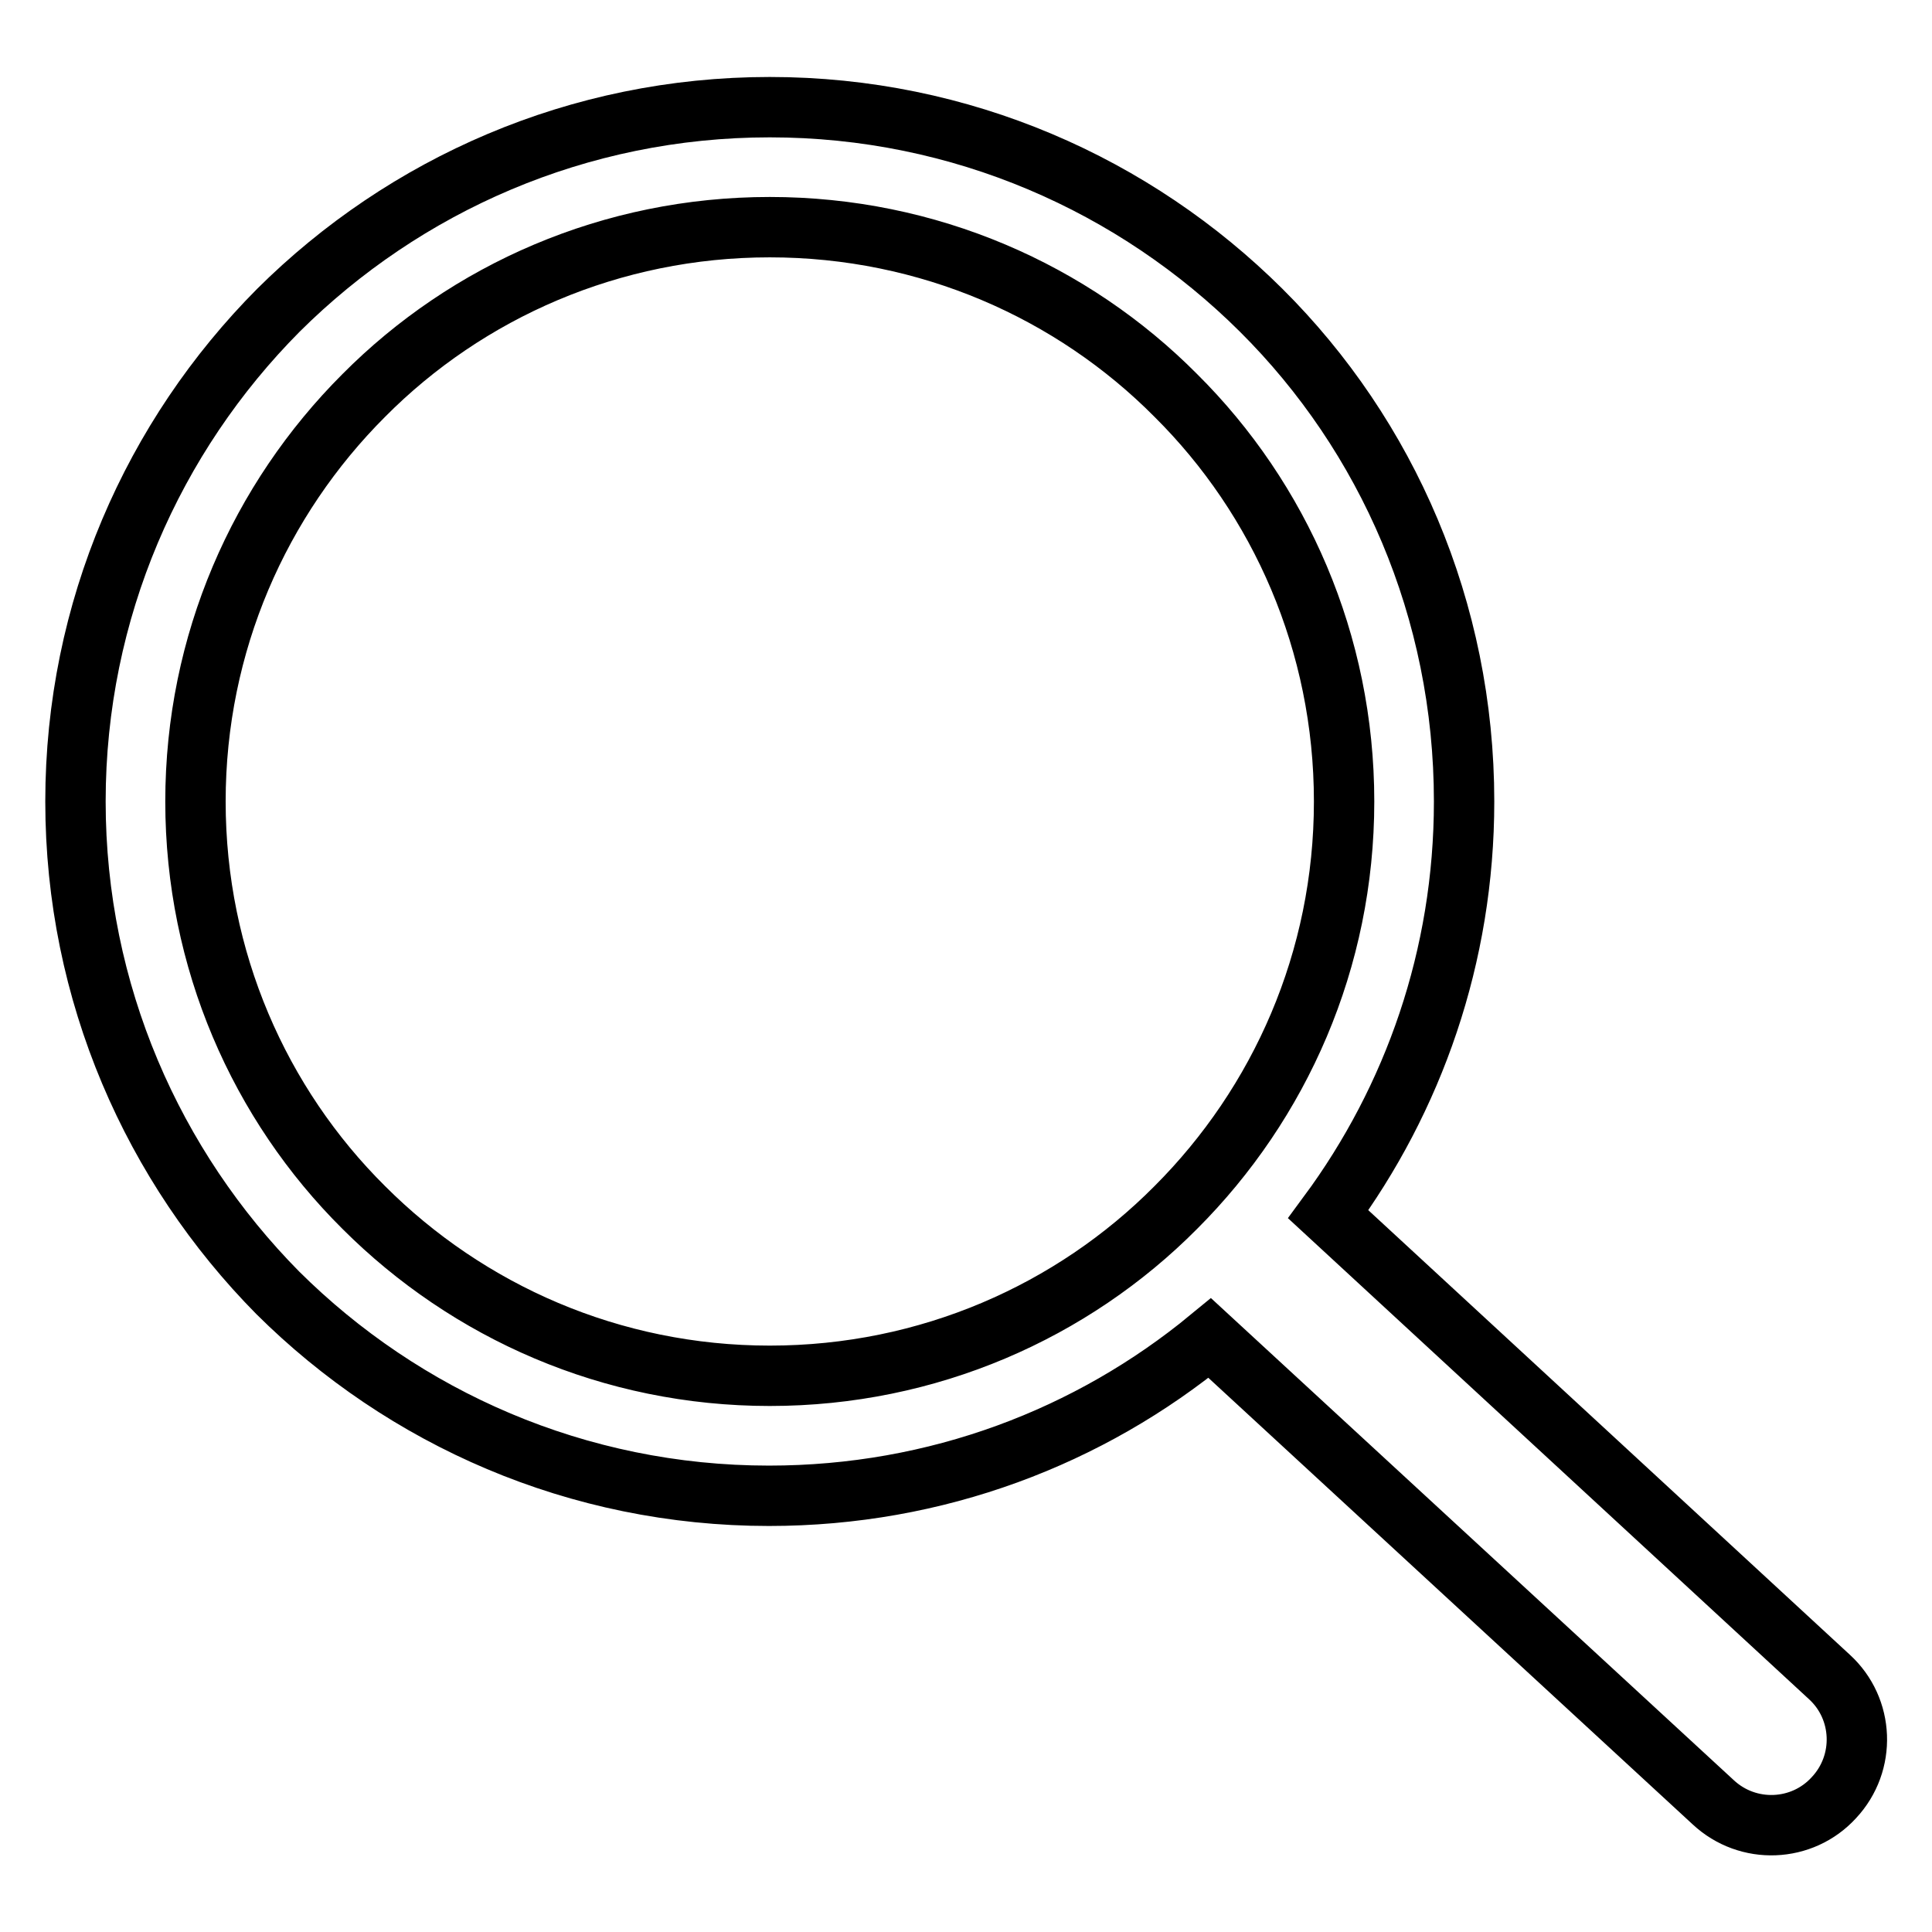
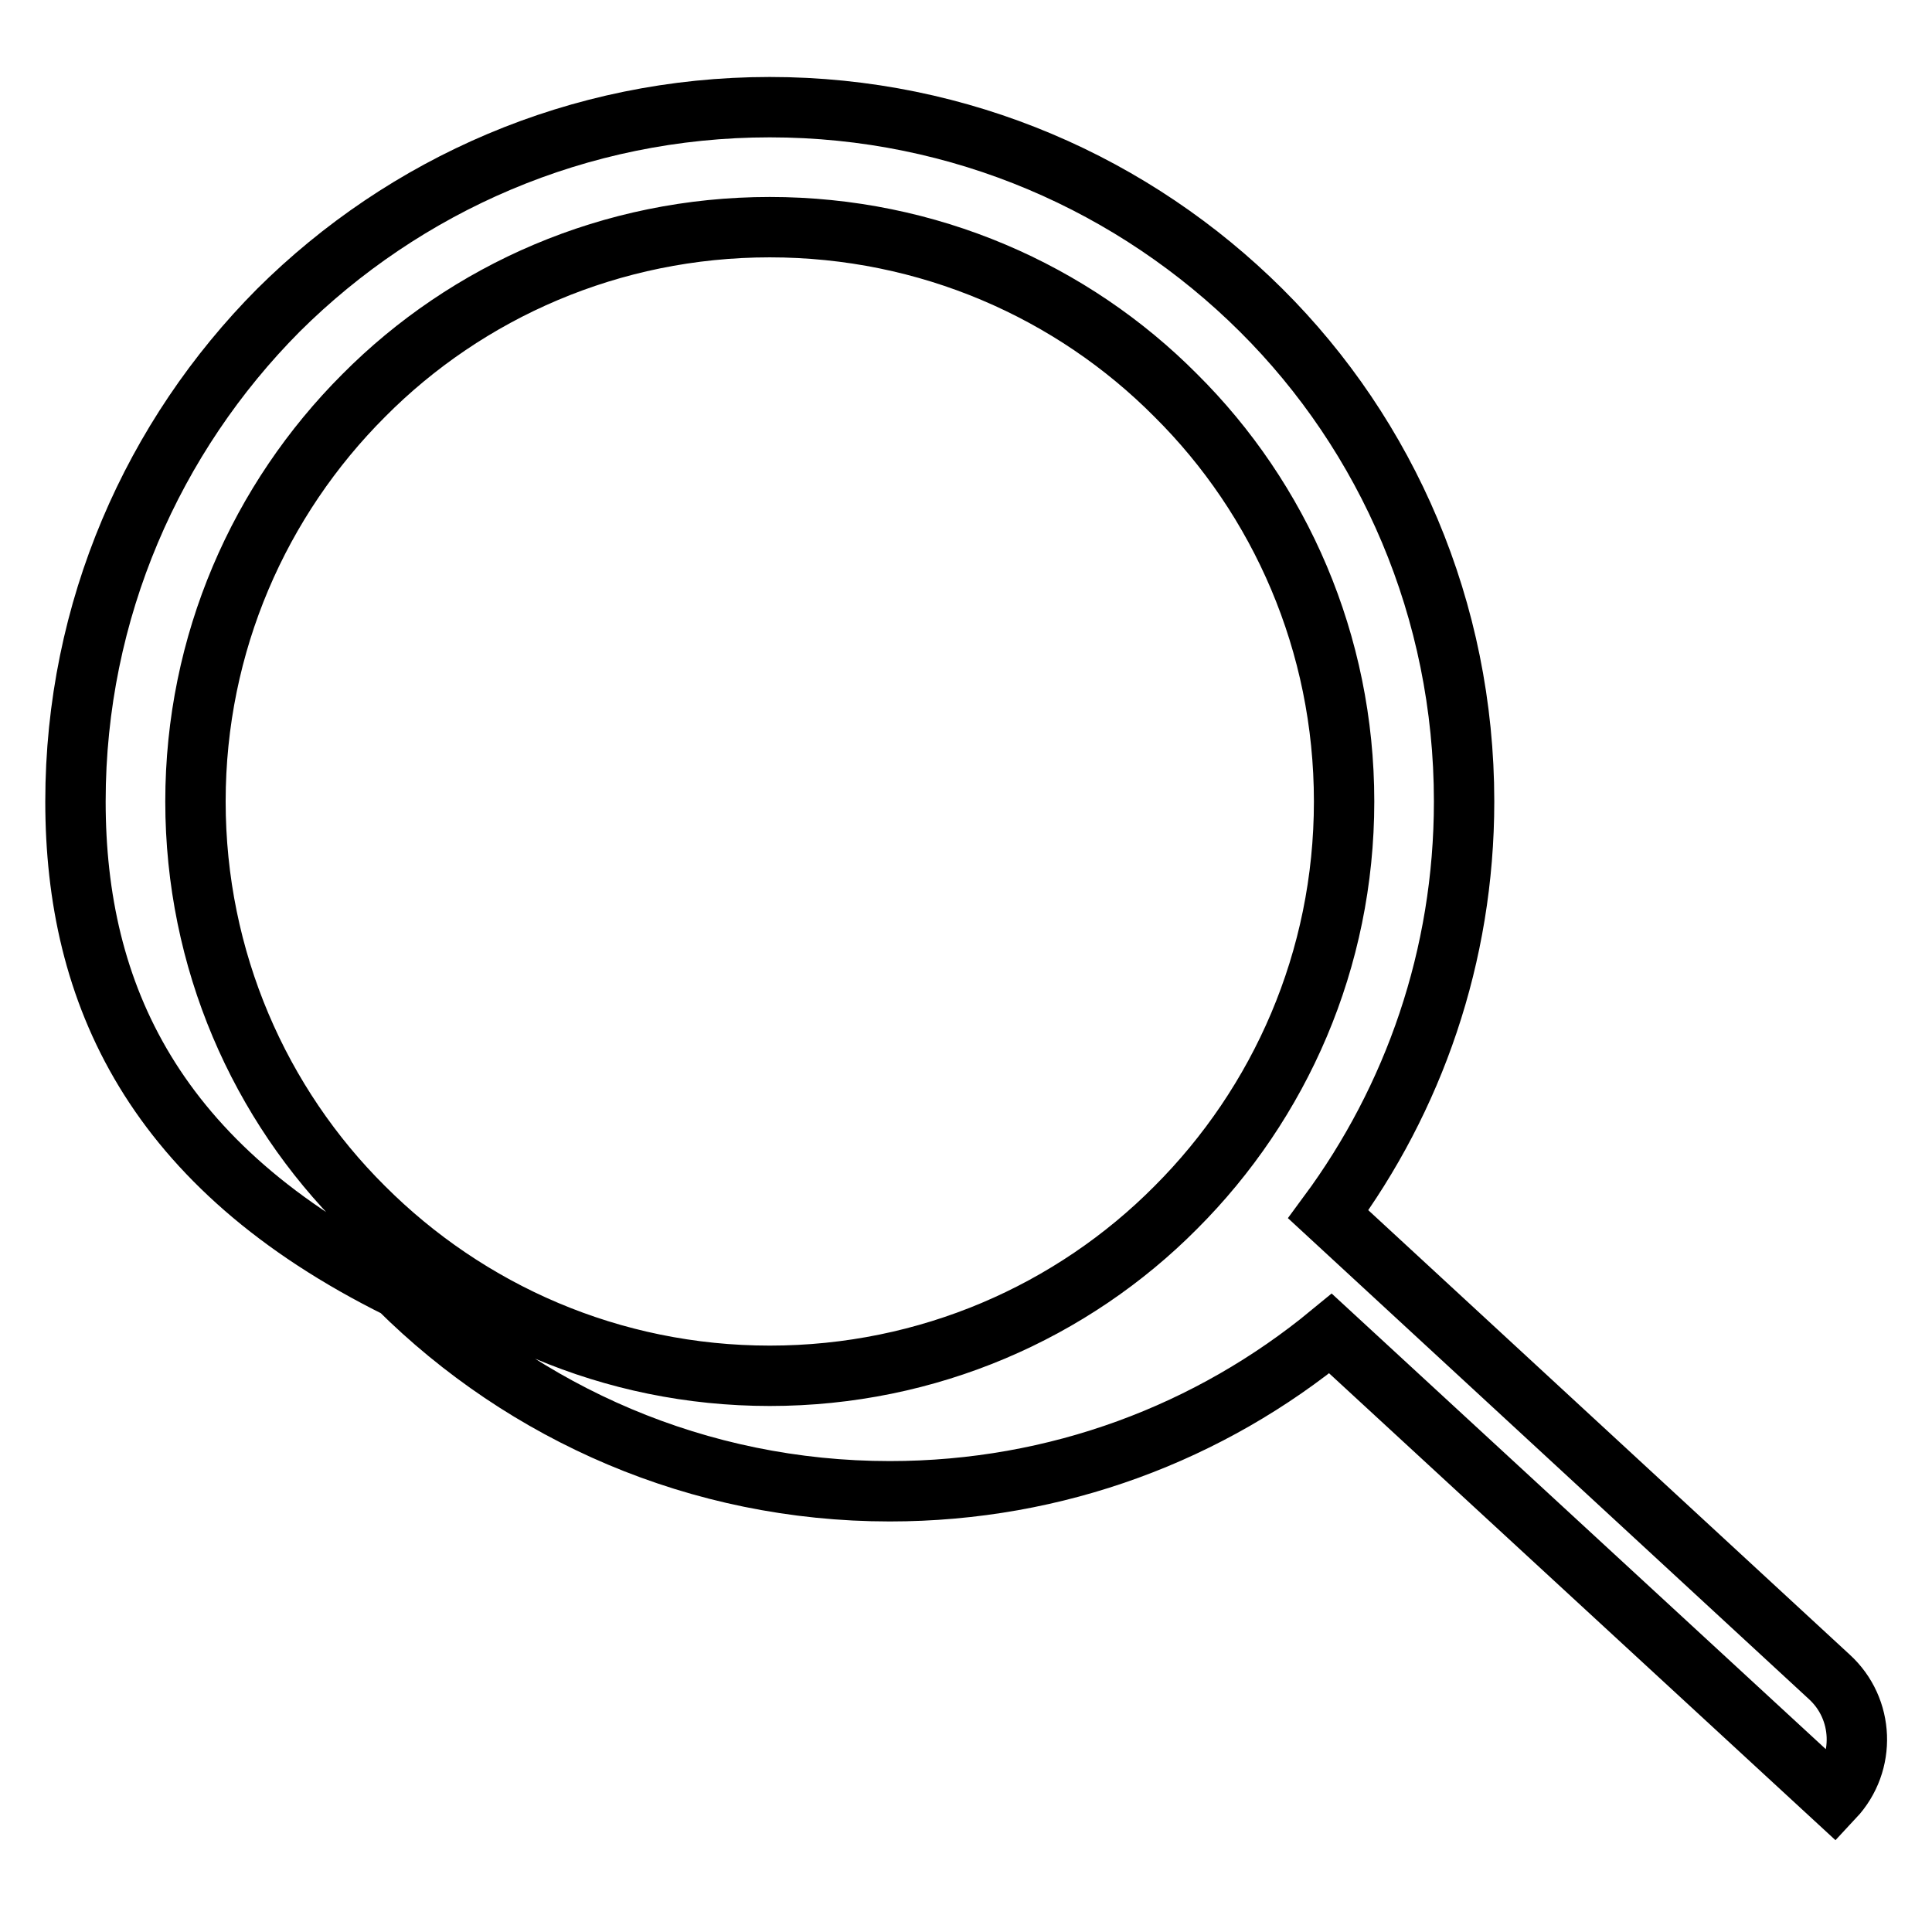
<svg xmlns="http://www.w3.org/2000/svg" version="1.1" x="0px" y="0px" viewBox="0 0 256 256" enable-background="new 0 0 256 256" xml:space="preserve">
  <g>
-     <path stroke-width="8" fill-opacity="0" stroke="#000000" d="M102,14.2c25.4,0,48.4,10.3,65.1,26.9S194,80.8,194,106.2c0,20.5-6.7,39.4-18,54.7l66.4,61.3 c4.6,4.2,4.9,11.4,0.6,16h0c-4.2,4.6-11.4,4.9-16,0.6l-66.7-61.5c-15.9,13.1-36.2,20.9-58.4,20.9c-25.4,0-48.4-10.3-65.1-26.9 C20.3,154.6,10,131.6,10,106.2c0-25.4,10.3-48.4,26.9-65.1C53.6,24.5,76.6,14.2,102,14.2z M155.8,52.4 C142.1,38.6,123,30.1,102,30.1s-40.1,8.5-53.8,22.3c-13.8,13.8-22.3,32.8-22.3,53.8c0,21,8.5,40.1,22.3,53.8 c13.8,13.8,32.8,22.3,53.8,22.3s40.1-8.5,53.8-22.3c13.8-13.8,22.3-32.8,22.3-53.8C178.1,85.2,169.6,66.1,155.8,52.4z" />
+     <path stroke-width="8" fill-opacity="0" stroke="#000000" d="M102,14.2c25.4,0,48.4,10.3,65.1,26.9S194,80.8,194,106.2c0,20.5-6.7,39.4-18,54.7l66.4,61.3 c4.6,4.2,4.9,11.4,0.6,16h0l-66.7-61.5c-15.9,13.1-36.2,20.9-58.4,20.9c-25.4,0-48.4-10.3-65.1-26.9 C20.3,154.6,10,131.6,10,106.2c0-25.4,10.3-48.4,26.9-65.1C53.6,24.5,76.6,14.2,102,14.2z M155.8,52.4 C142.1,38.6,123,30.1,102,30.1s-40.1,8.5-53.8,22.3c-13.8,13.8-22.3,32.8-22.3,53.8c0,21,8.5,40.1,22.3,53.8 c13.8,13.8,32.8,22.3,53.8,22.3s40.1-8.5,53.8-22.3c13.8-13.8,22.3-32.8,22.3-53.8C178.1,85.2,169.6,66.1,155.8,52.4z" />
  </g>
</svg>